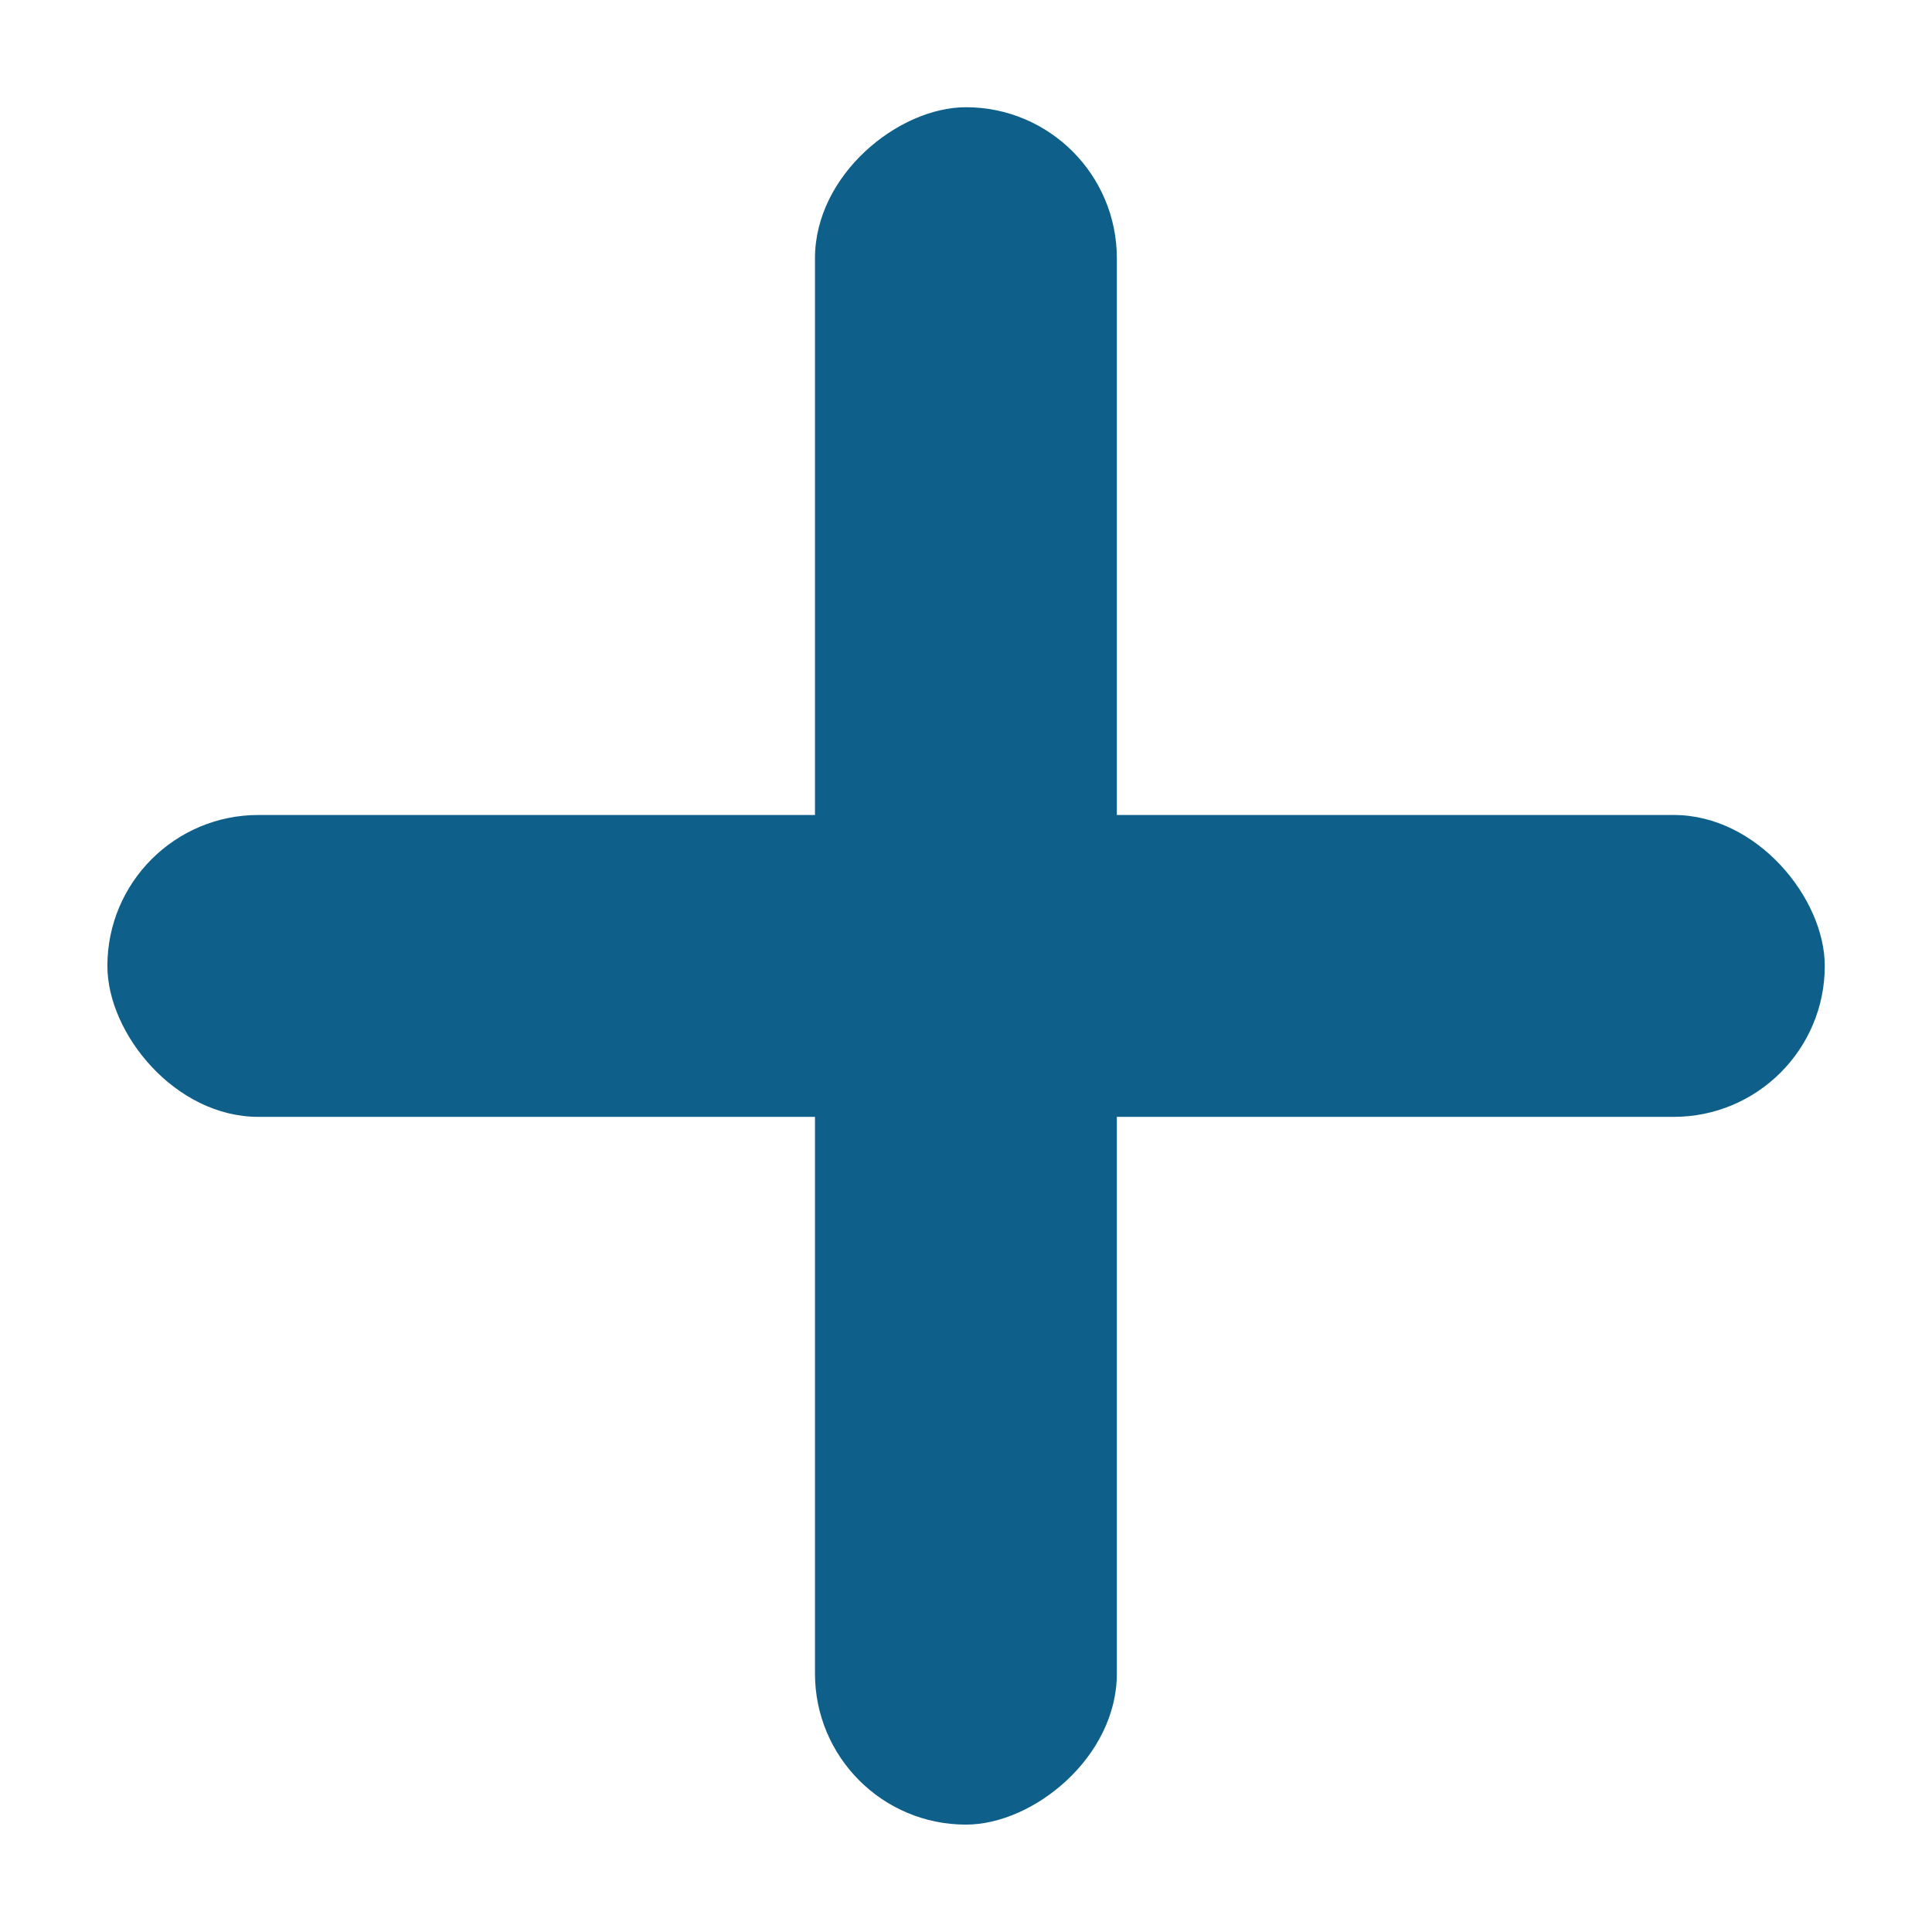
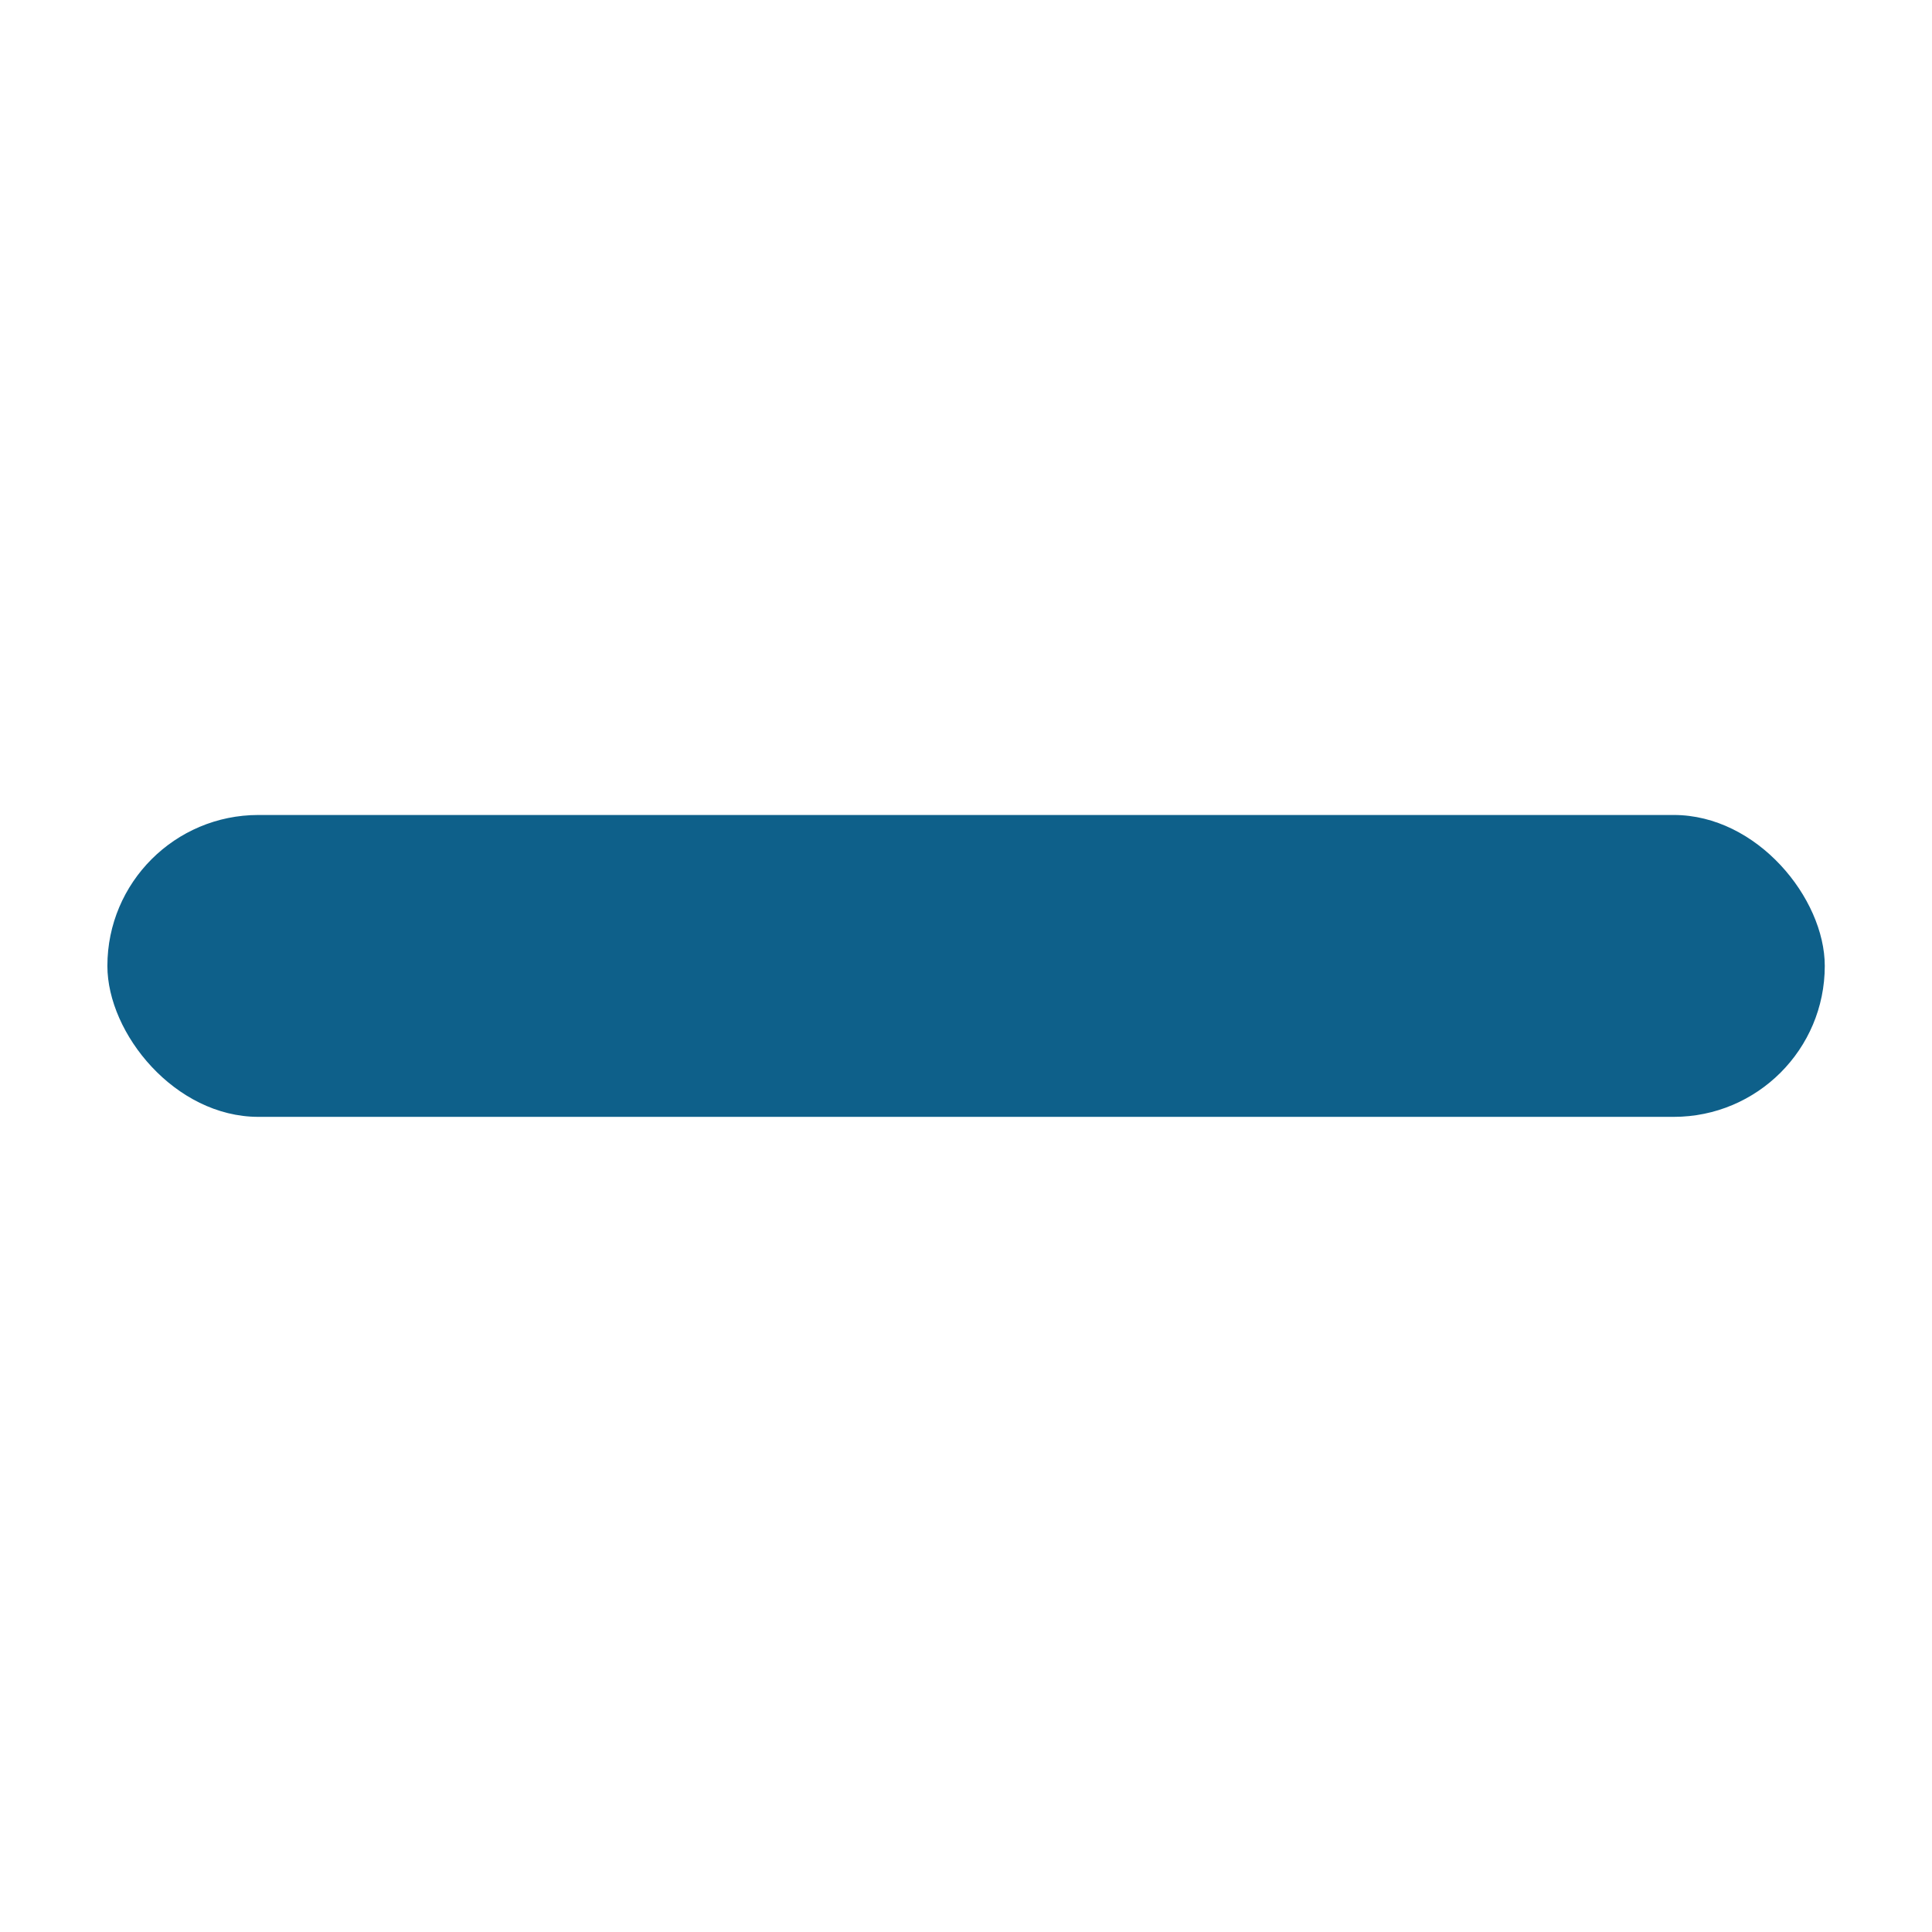
<svg xmlns="http://www.w3.org/2000/svg" width="12" height="12" viewBox="0 0 12 12" fill="none">
  <rect x="0.667" y="5.062" width="10.667" height="1.875" rx="0.938" fill="#0E608A" />
-   <rect x="5.062" y="11.333" width="10.667" height="1.875" rx="0.938" transform="rotate(-90 5.062 11.333)" fill="#0E608A" />
</svg>